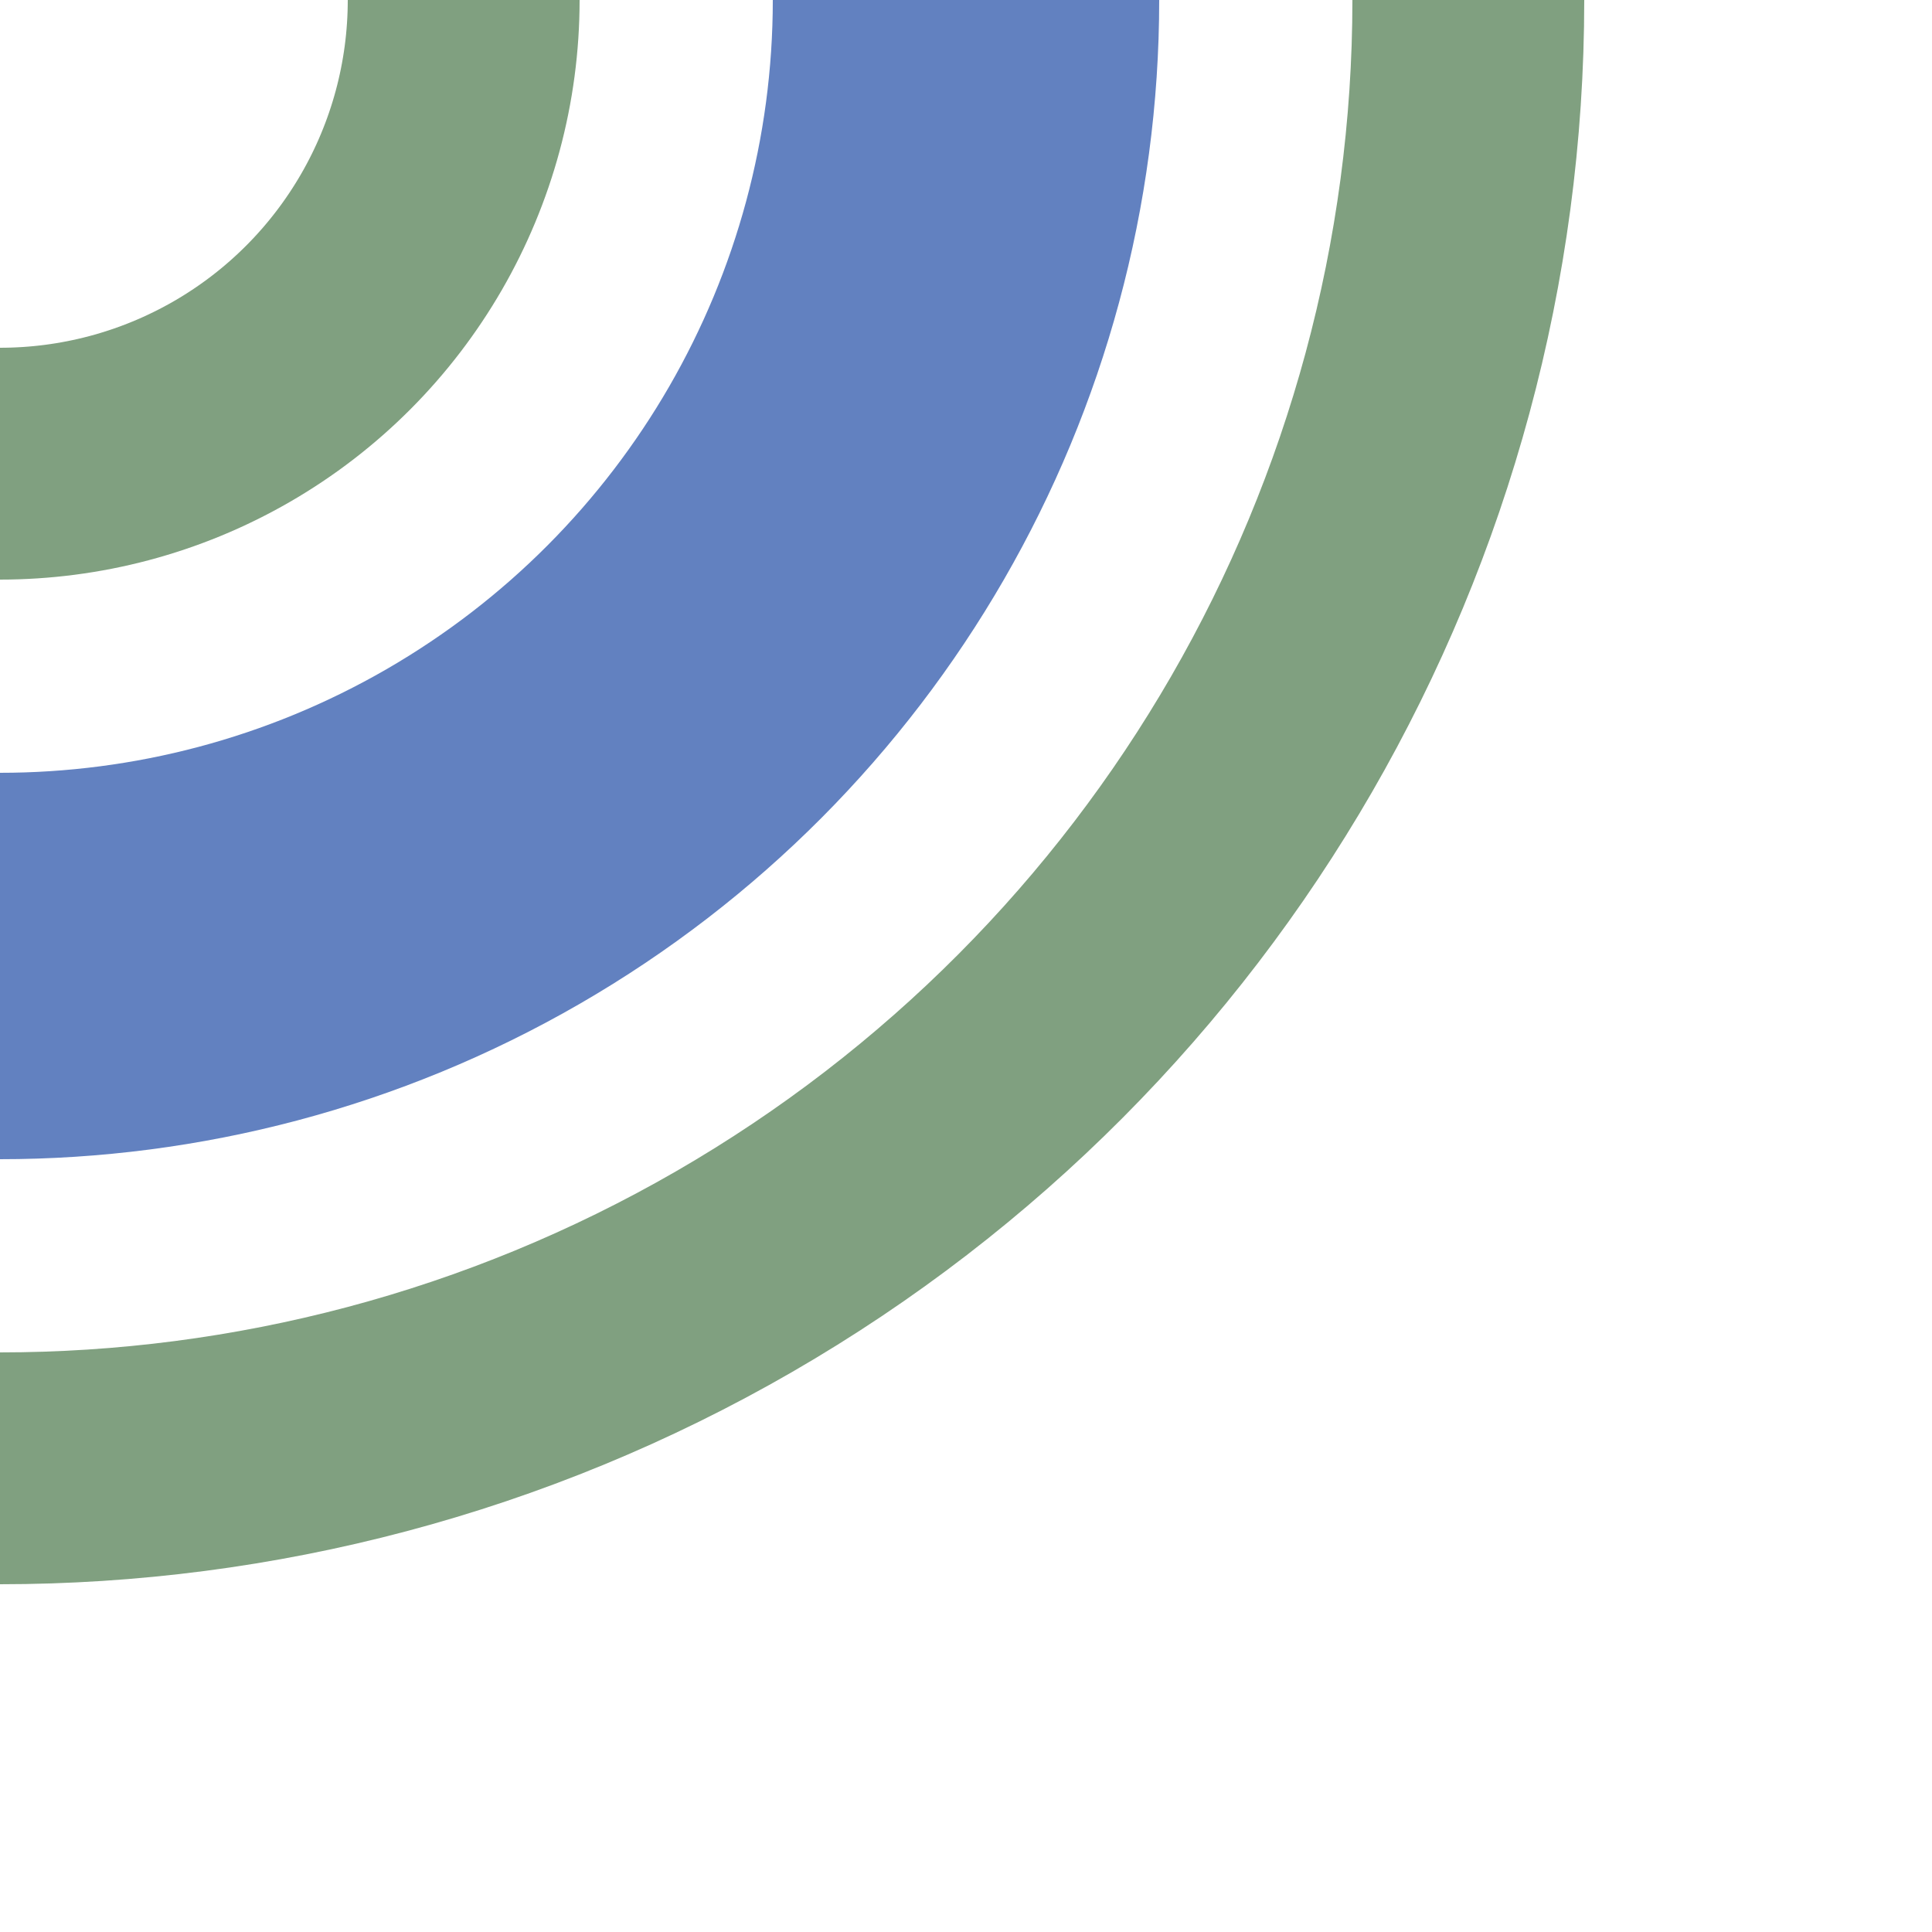
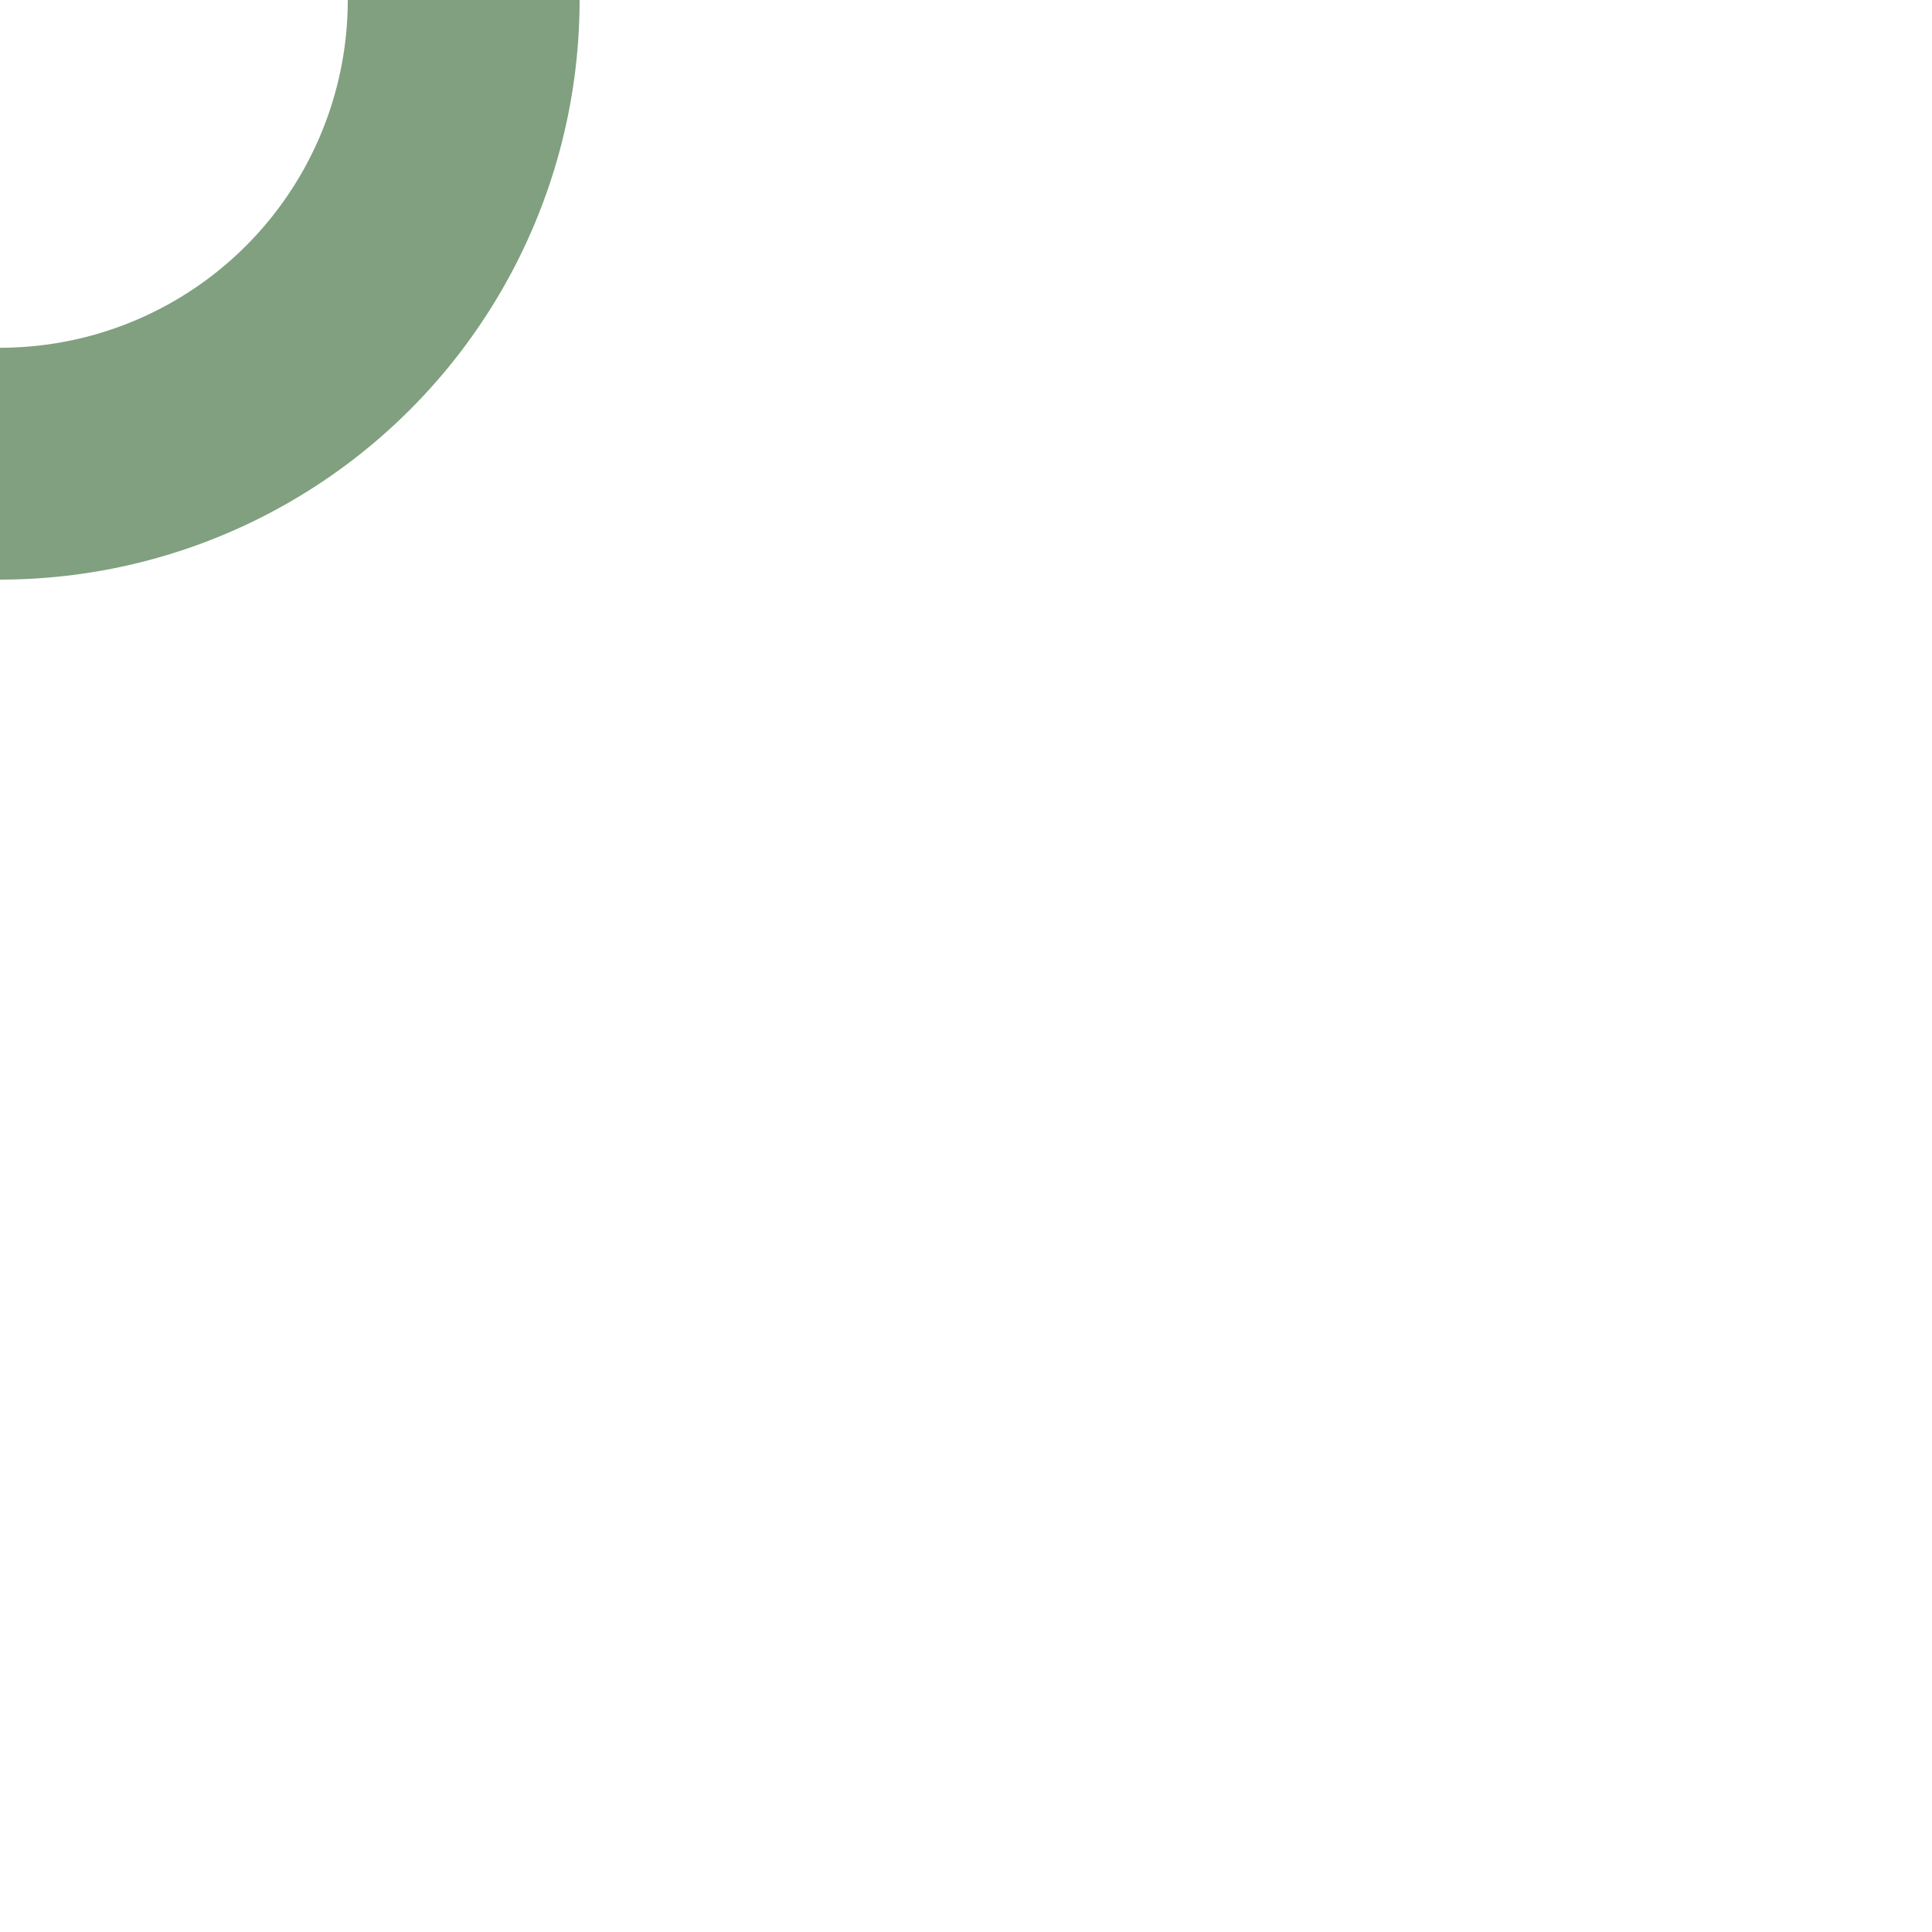
<svg xmlns="http://www.w3.org/2000/svg" width="500" height="500">
  <title>uexSTRrf-ELEV</title>
  <g fill="none">
-     <circle cx="0" cy="0" r="250" stroke="#6281c0" stroke-width="100" />
-     <circle cx="0" cy="0" r="380" stroke="#80a080" stroke-width="60" />
    <circle cx="0" cy="0" r="120" stroke="#80a080" stroke-width="60" />
  </g>
</svg>